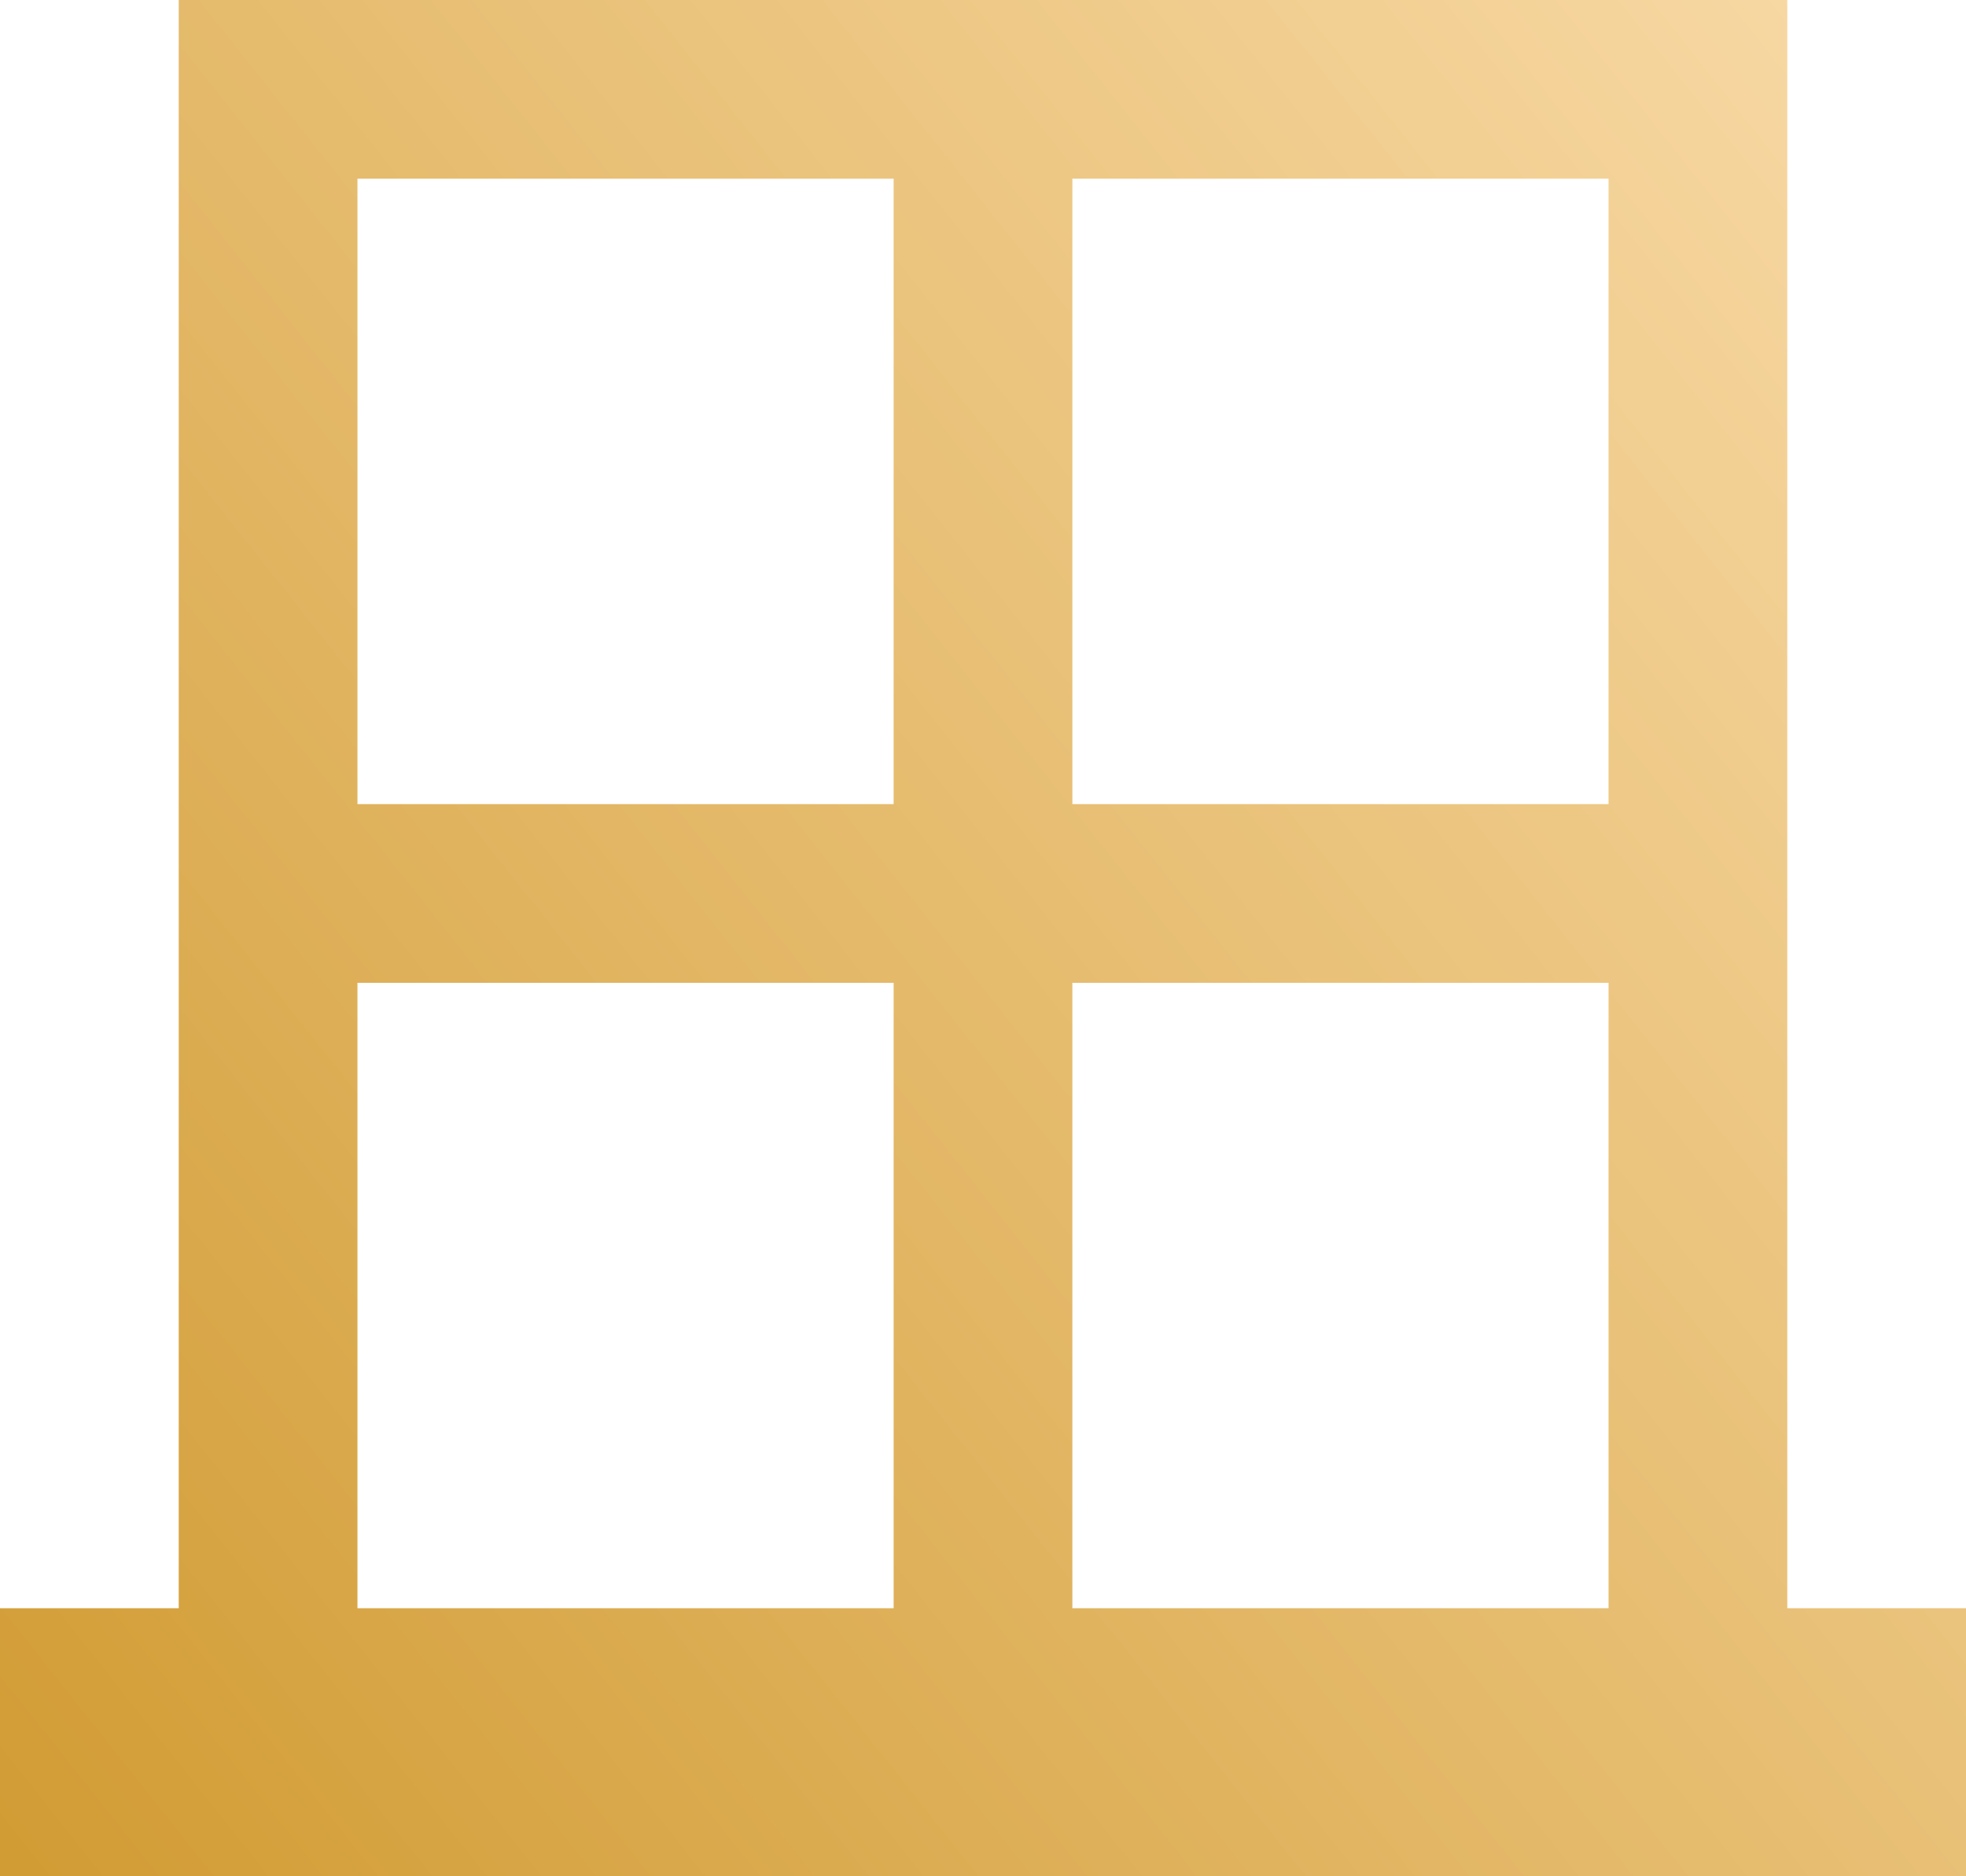
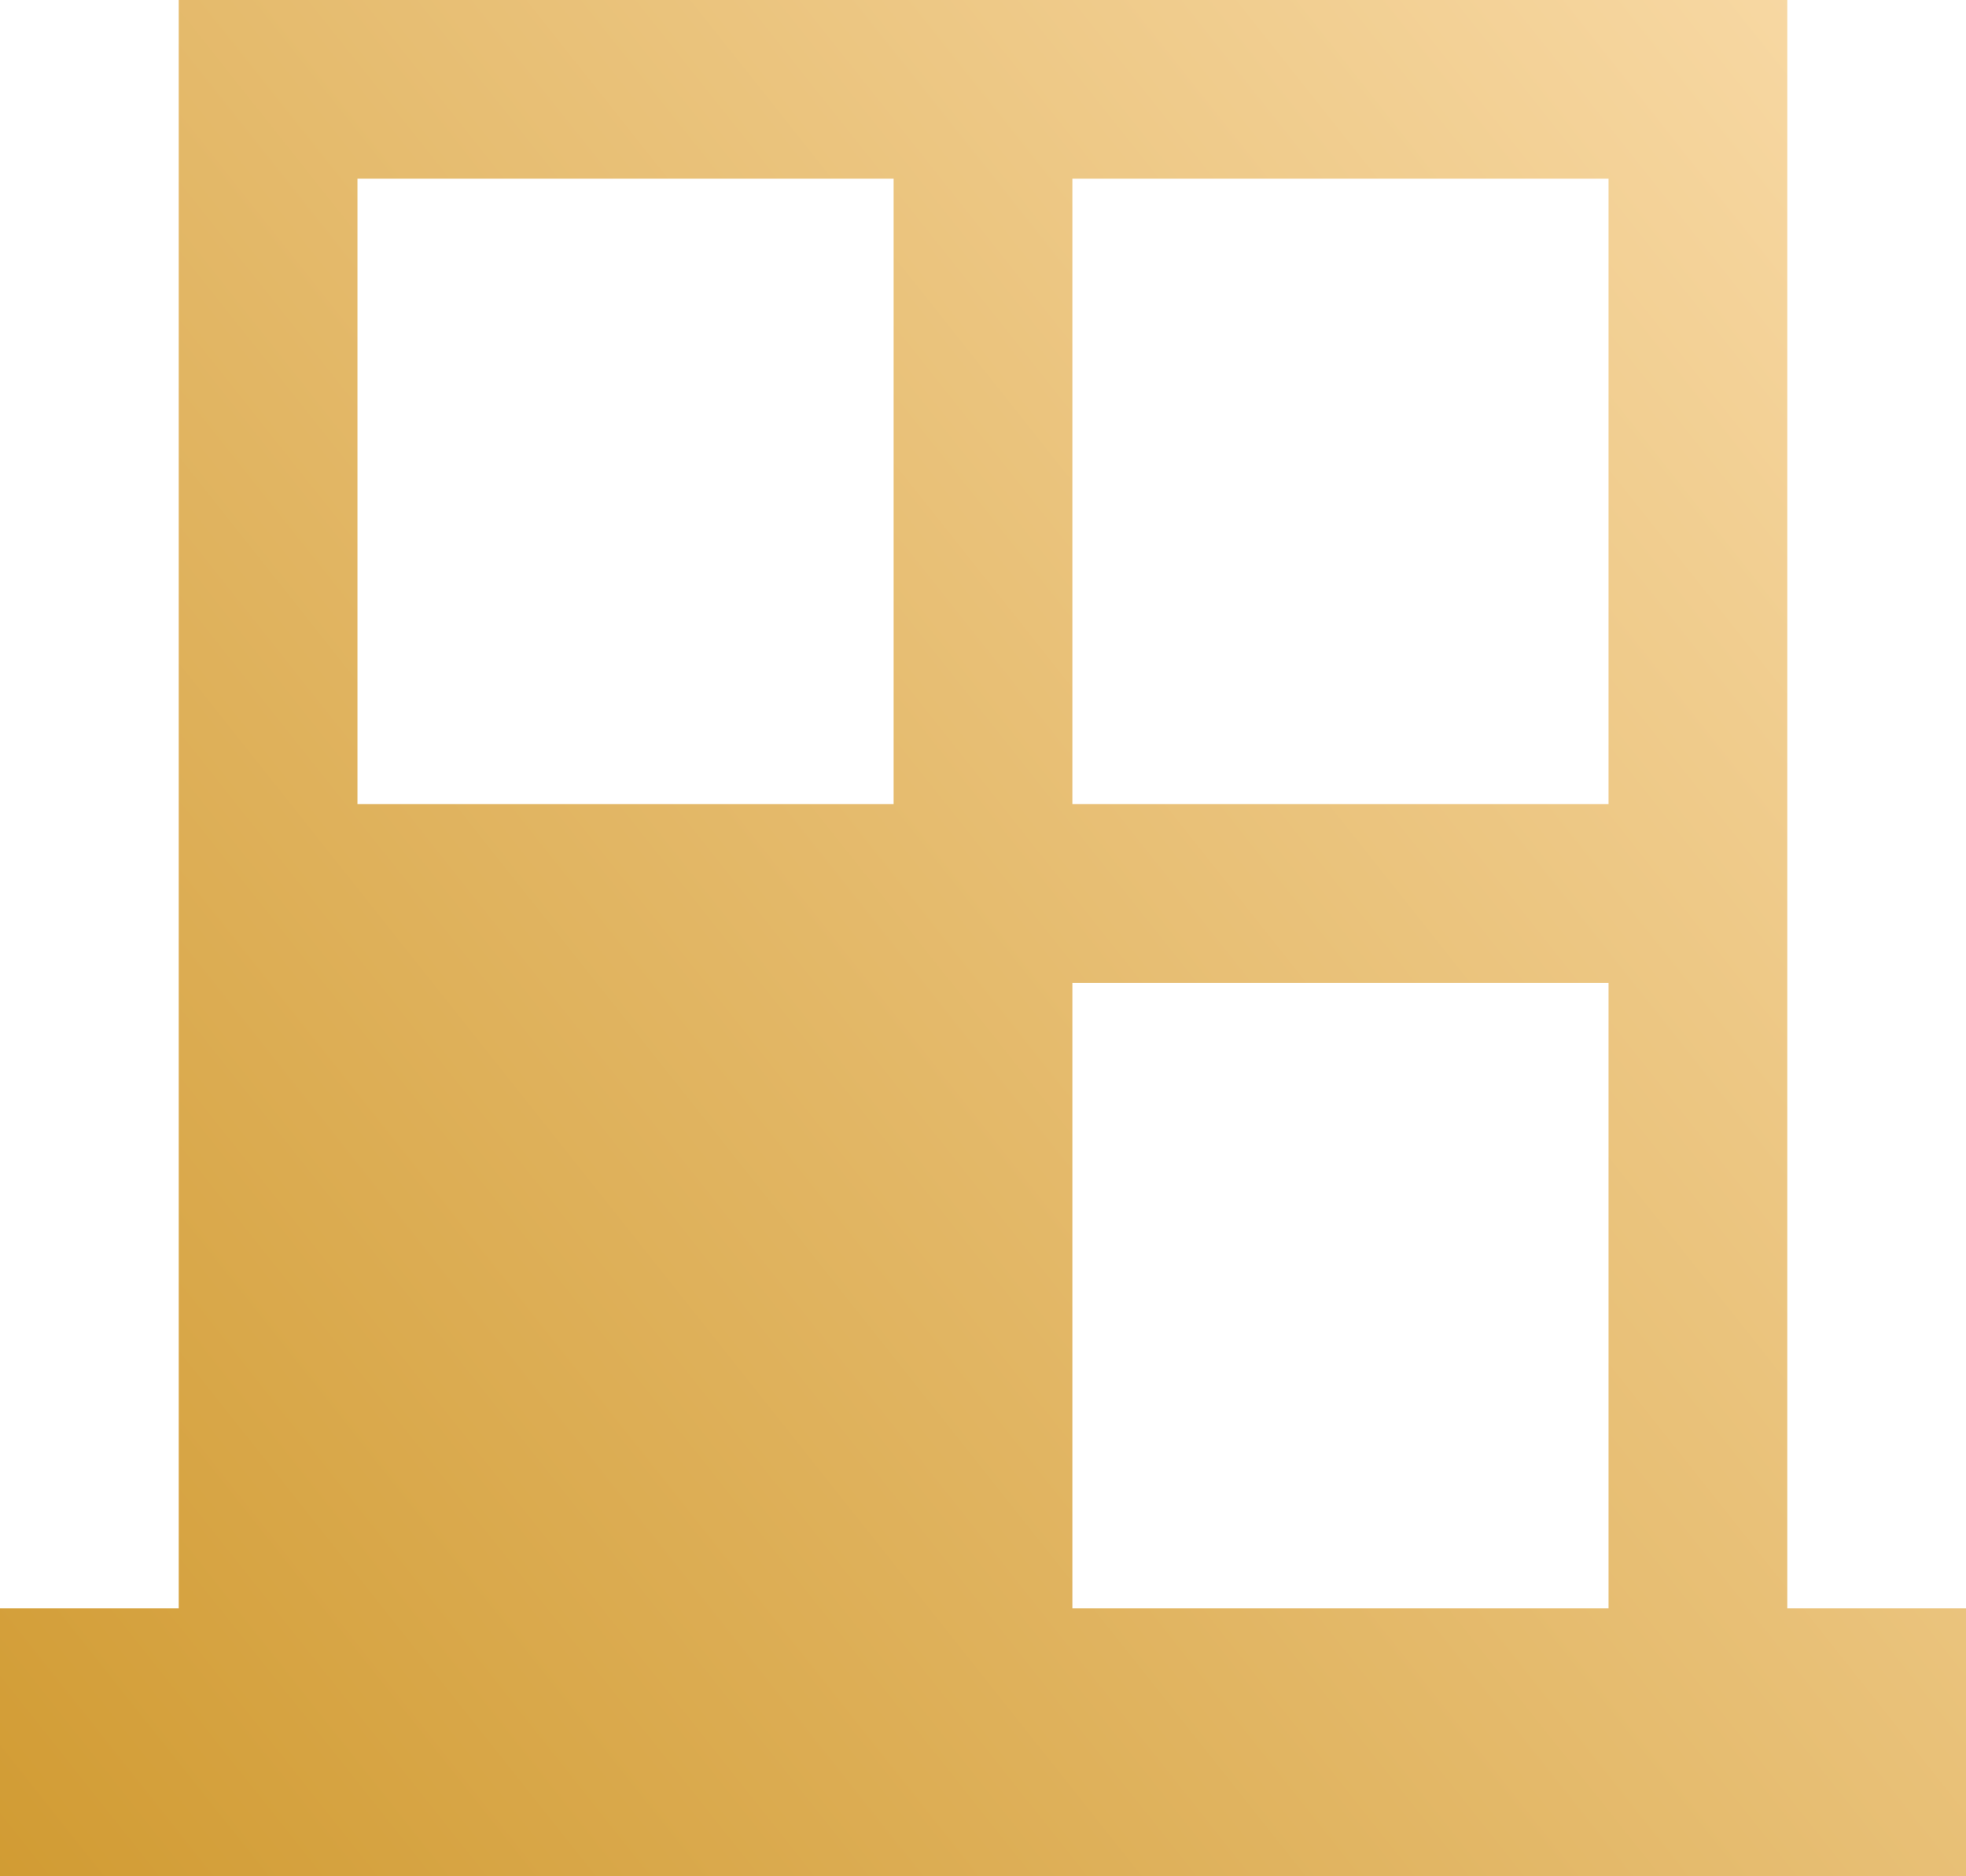
<svg xmlns="http://www.w3.org/2000/svg" width="22" height="21" viewBox="0 0 22 21" fill="none">
-   <path d="M20 18V0H2V18H0V21H22V18M18 2V9H12V2M4 2H10V9H4M4 18V11H10V18M12 18V11H18V18H12Z" fill="url(#paint0_linear_289_4)" />
+   <path d="M20 18V0H2V18H0V21H22V18M18 2V9H12V2M4 2H10V9H4M4 18H10V18M12 18V11H18V18H12Z" fill="url(#paint0_linear_289_4)" />
  <defs>
    <linearGradient id="paint0_linear_289_4" x1="-5.5" y1="23" x2="26" y2="-2" gradientUnits="userSpaceOnUse">
      <stop stop-color="#CA901E" />
      <stop offset="1" stop-color="#FFE4B9" />
    </linearGradient>
  </defs>
</svg>